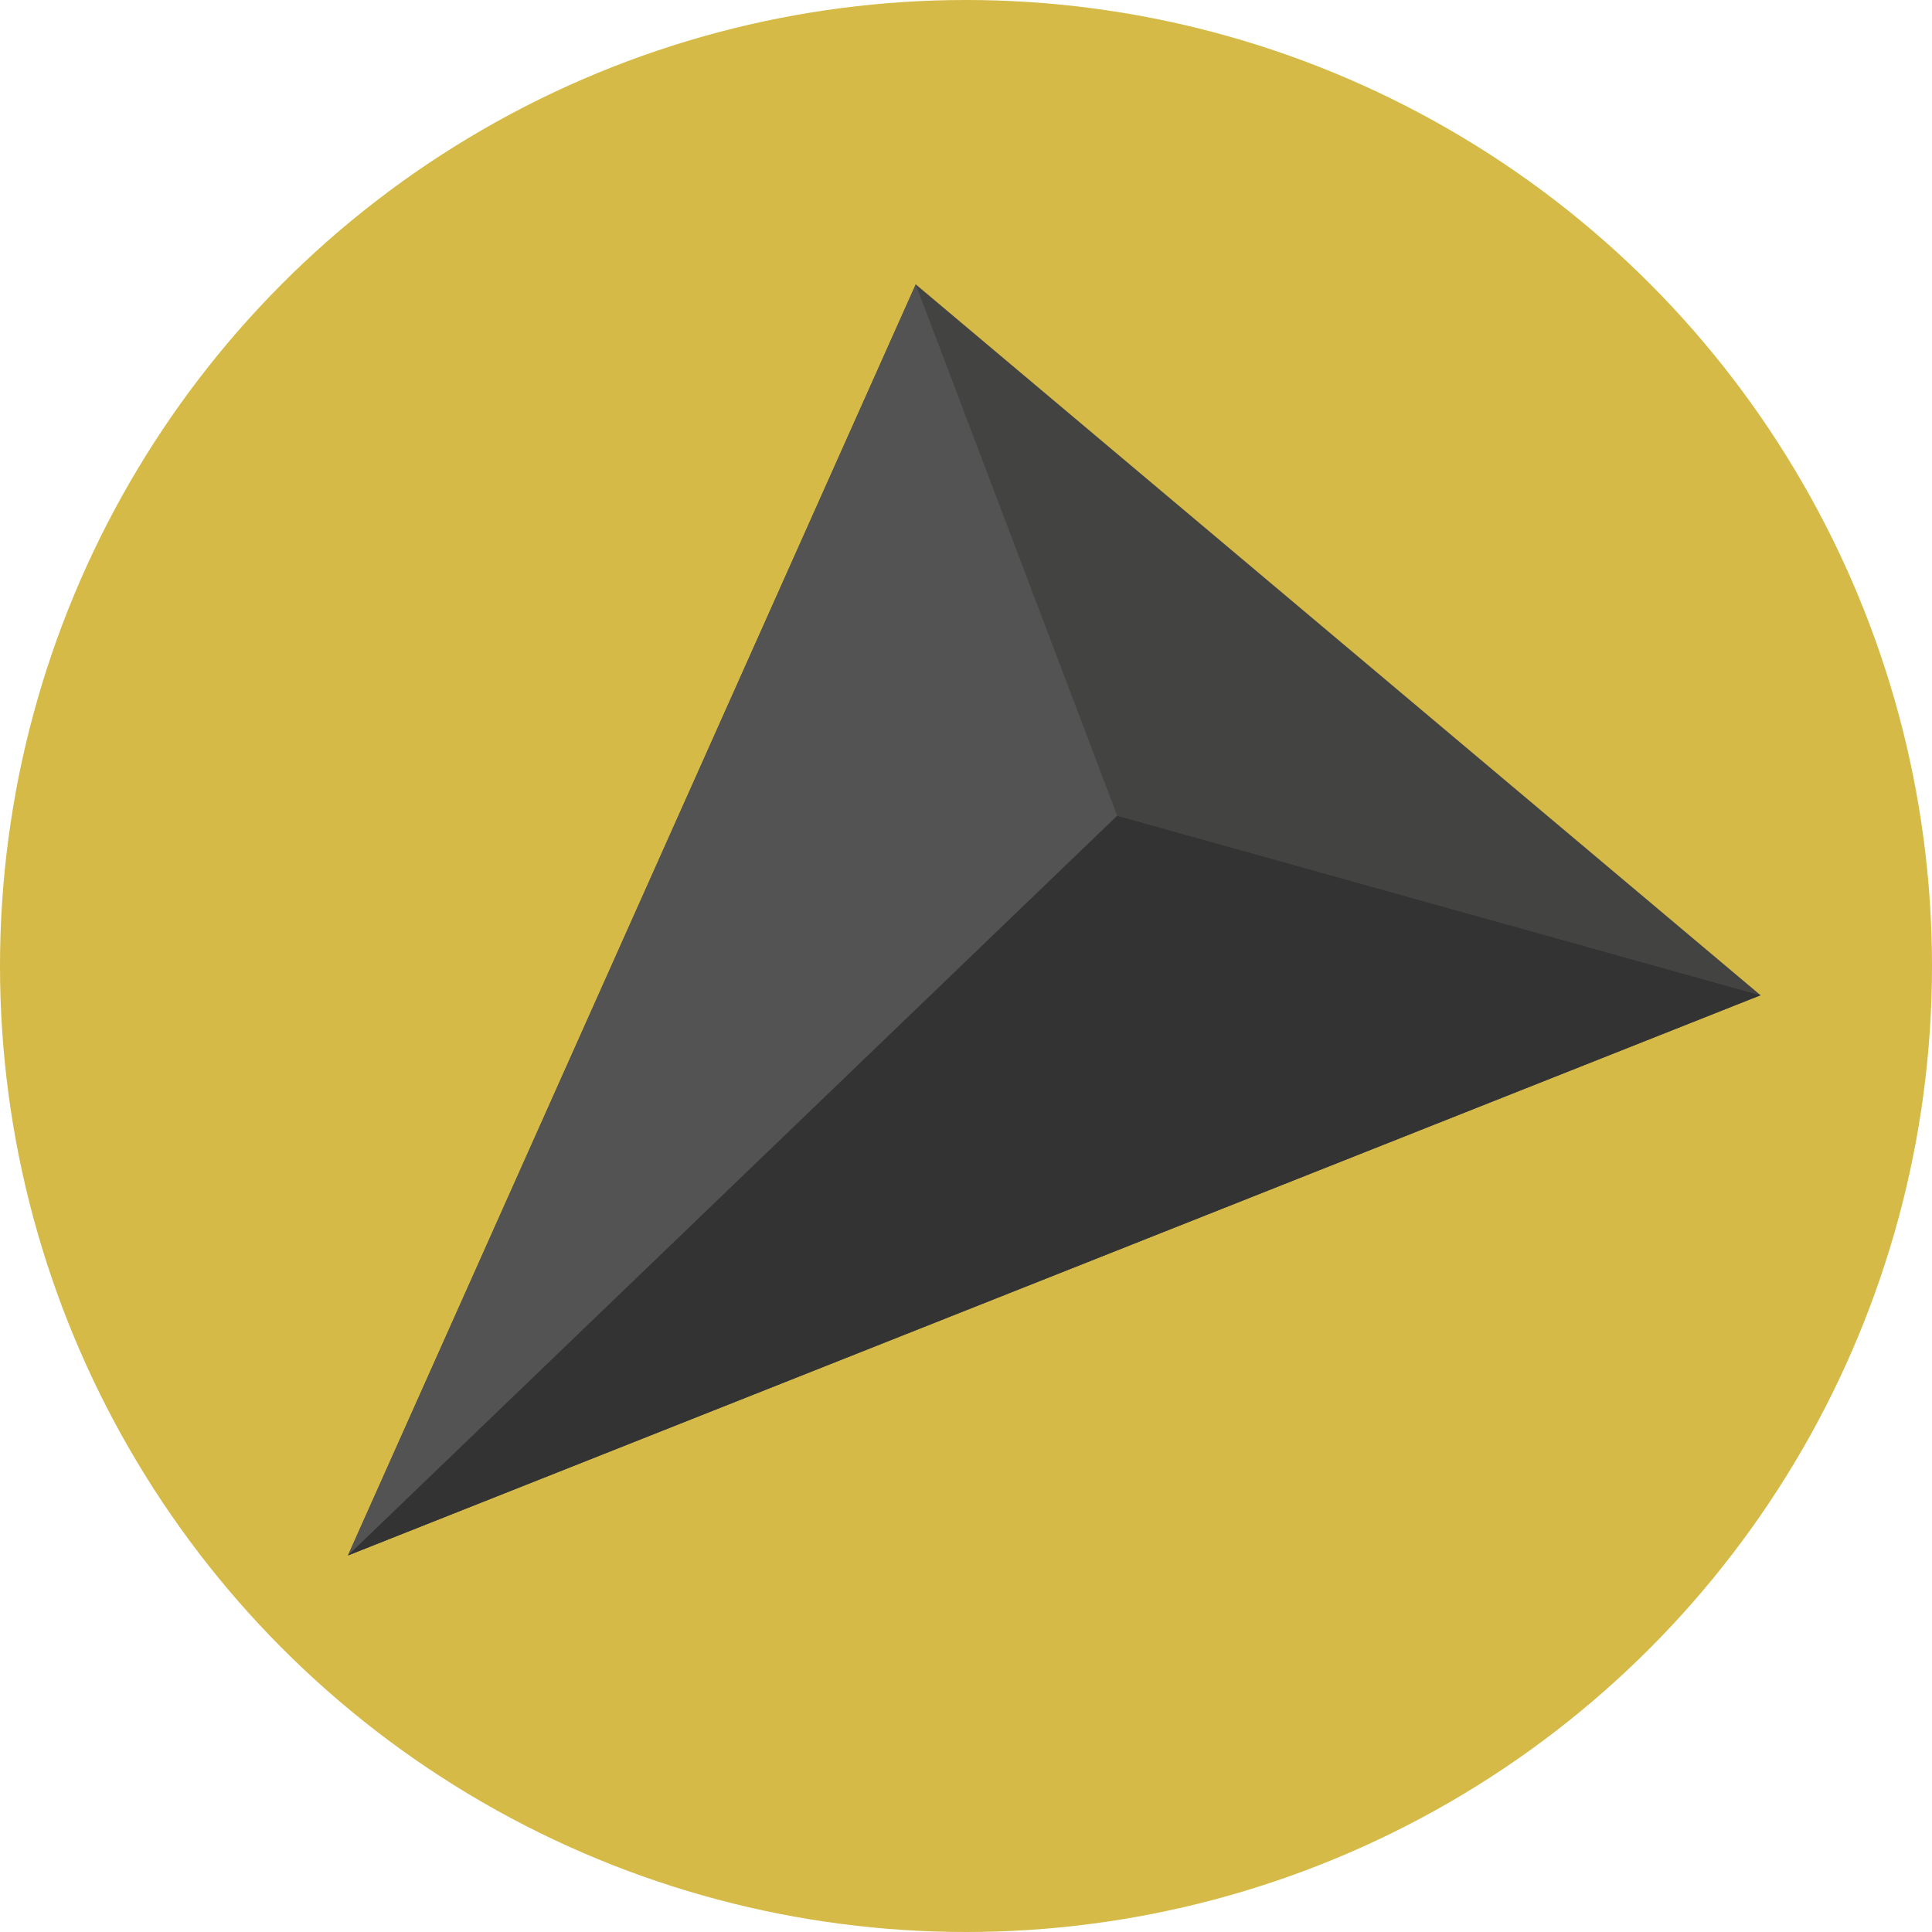
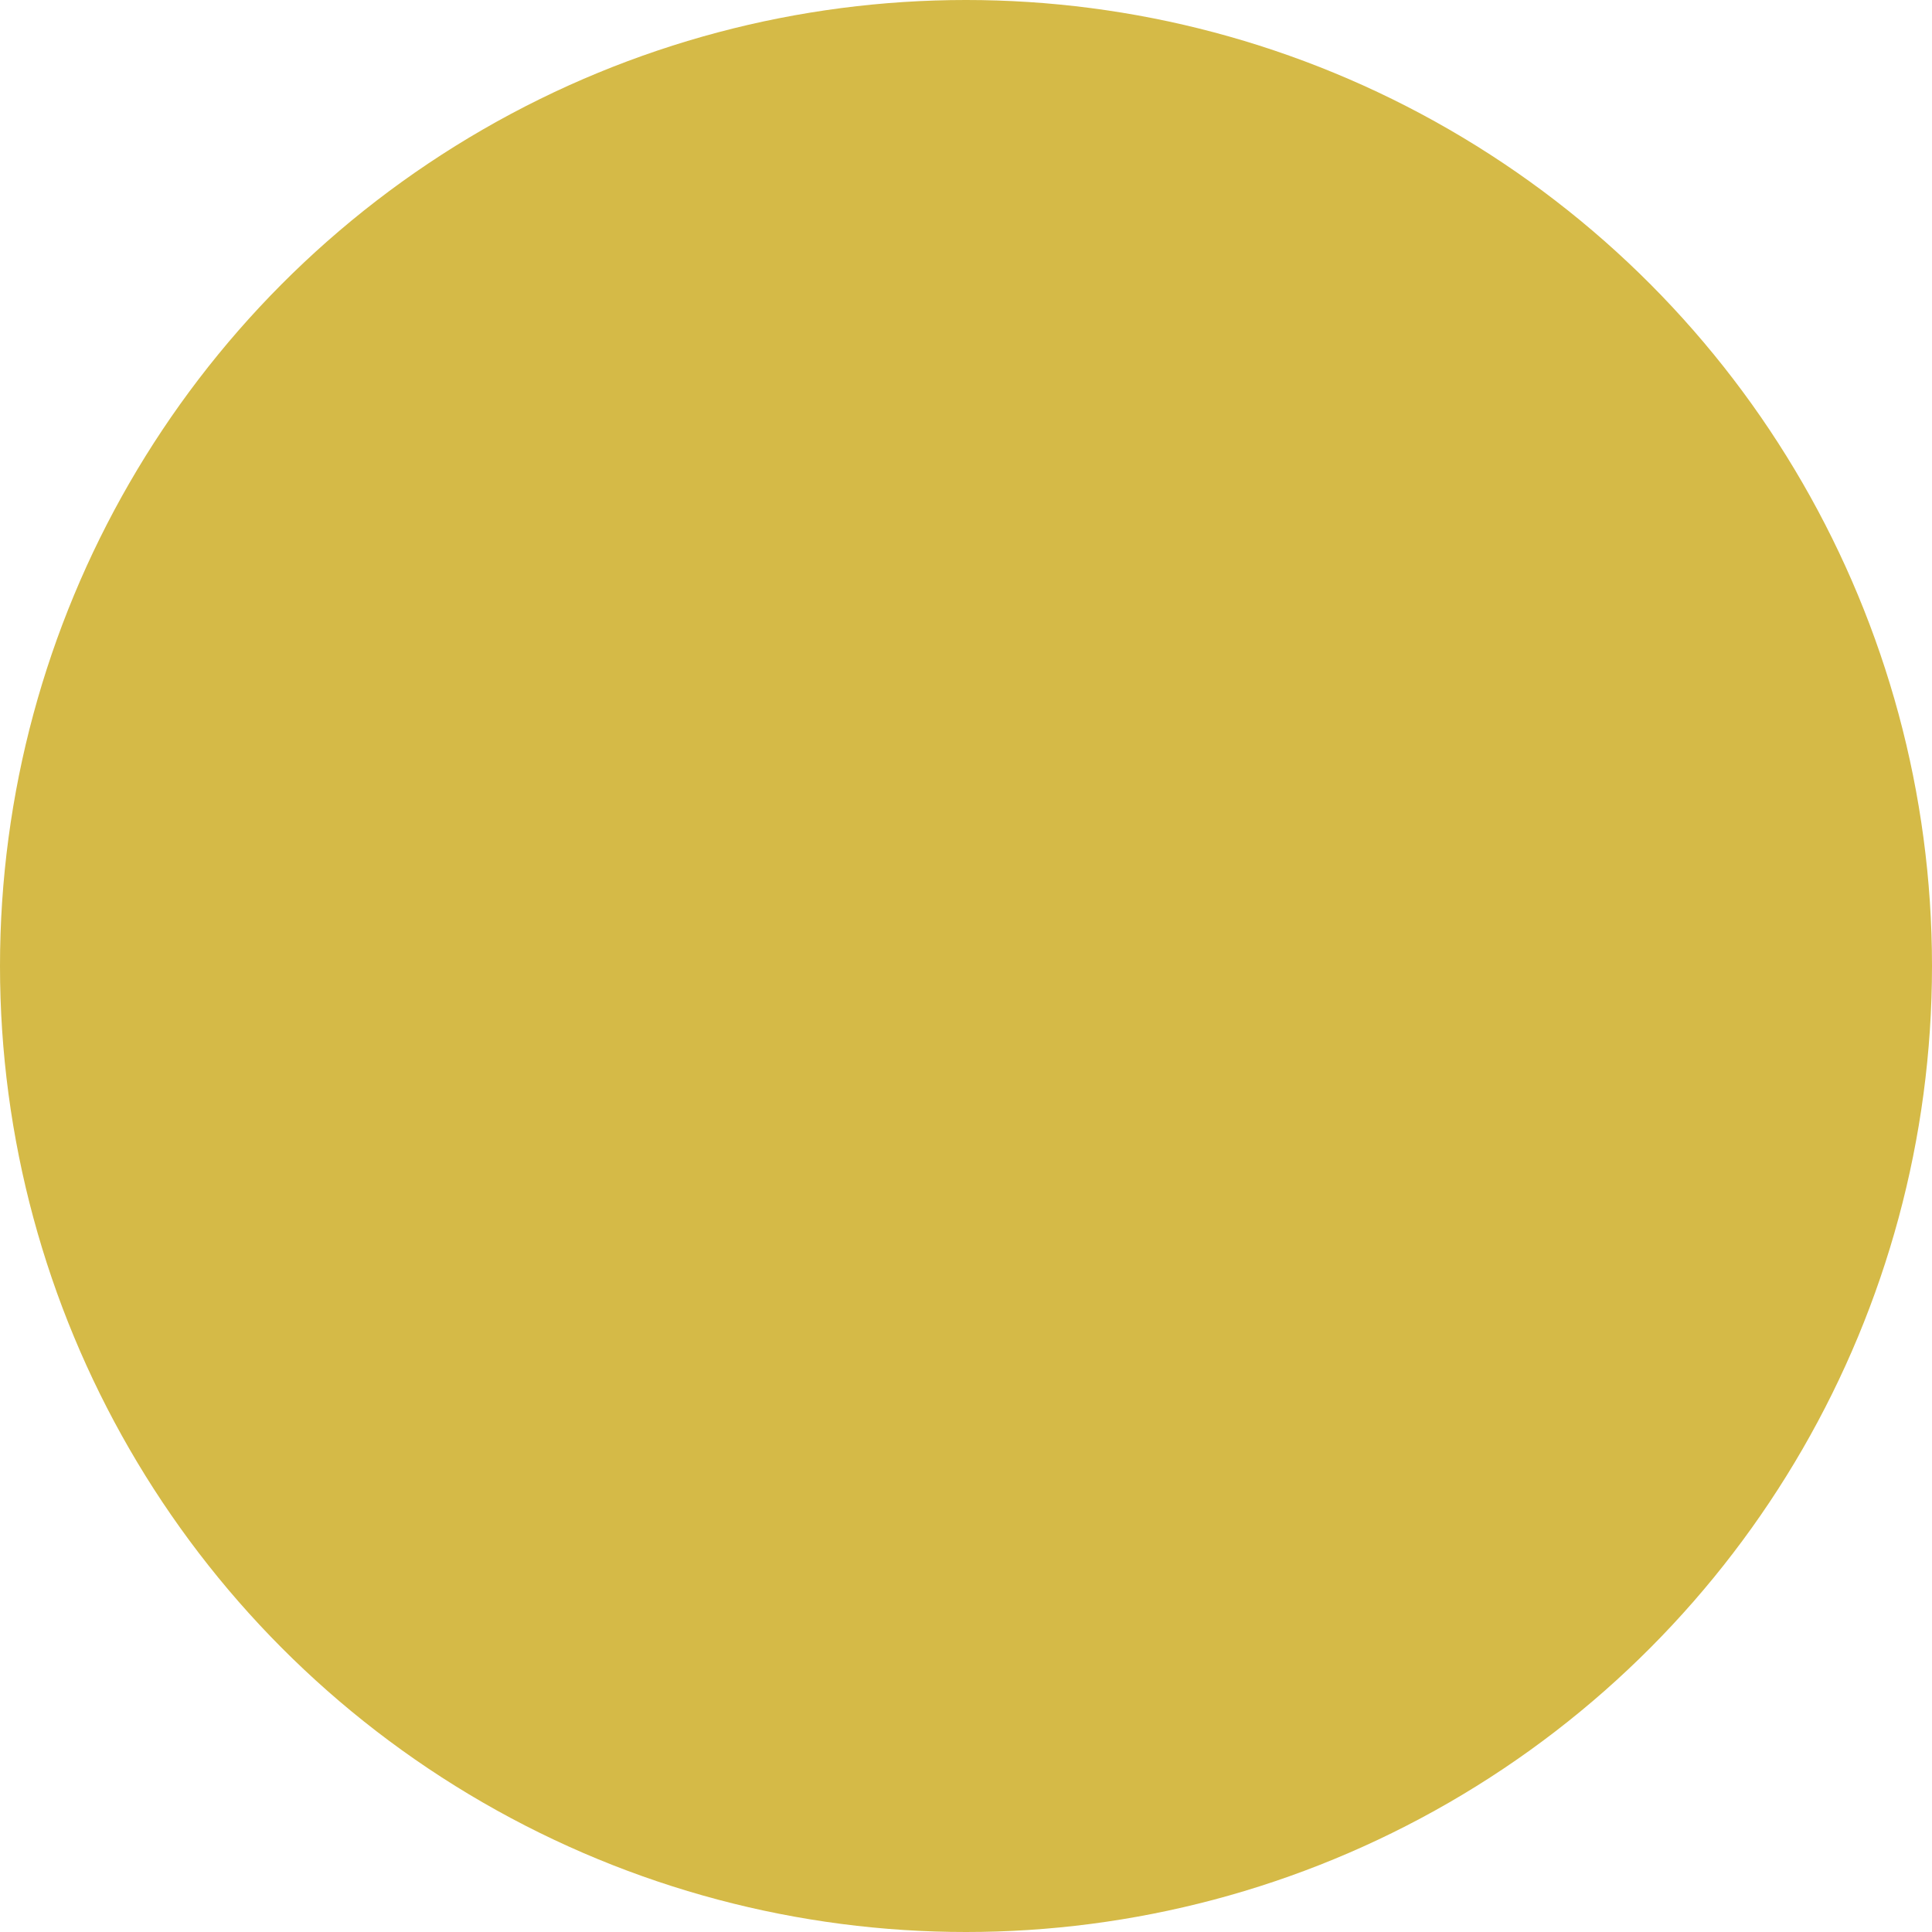
<svg xmlns="http://www.w3.org/2000/svg" id="Capa_2" data-name="Capa 2" viewBox="0 0 191 191">
  <defs>
    <style>
      .cls-1 {
        fill: #535353;
      }

      .cls-1, .cls-2, .cls-3, .cls-4 {
        stroke-width: 0px;
      }

      .cls-2 {
        fill: #333;
      }

      .cls-3 {
        fill: #d5ba47;
      }

      .cls-4 {
        fill: #434342;
      }
    </style>
  </defs>
  <g id="Capa_1-2" data-name="Capa 1">
    <g>
      <circle class="cls-3" cx="95.5" cy="95.5" r="95.5" />
      <g>
-         <polygon class="cls-4" points="90.54 28.12 90.53 28.12 34.4 153.77 174.04 98.39 174.05 98.39 90.54 28.12" />
        <g>
-           <polygon class="cls-1" points="110.45 80.64 90.53 28.12 34.4 153.77 174.04 98.39 110.45 80.64" />
-           <polygon class="cls-2" points="34.4 153.77 110.45 80.64 174.04 98.39 34.4 153.77" />
-         </g>
+           </g>
      </g>
    </g>
  </g>
</svg>